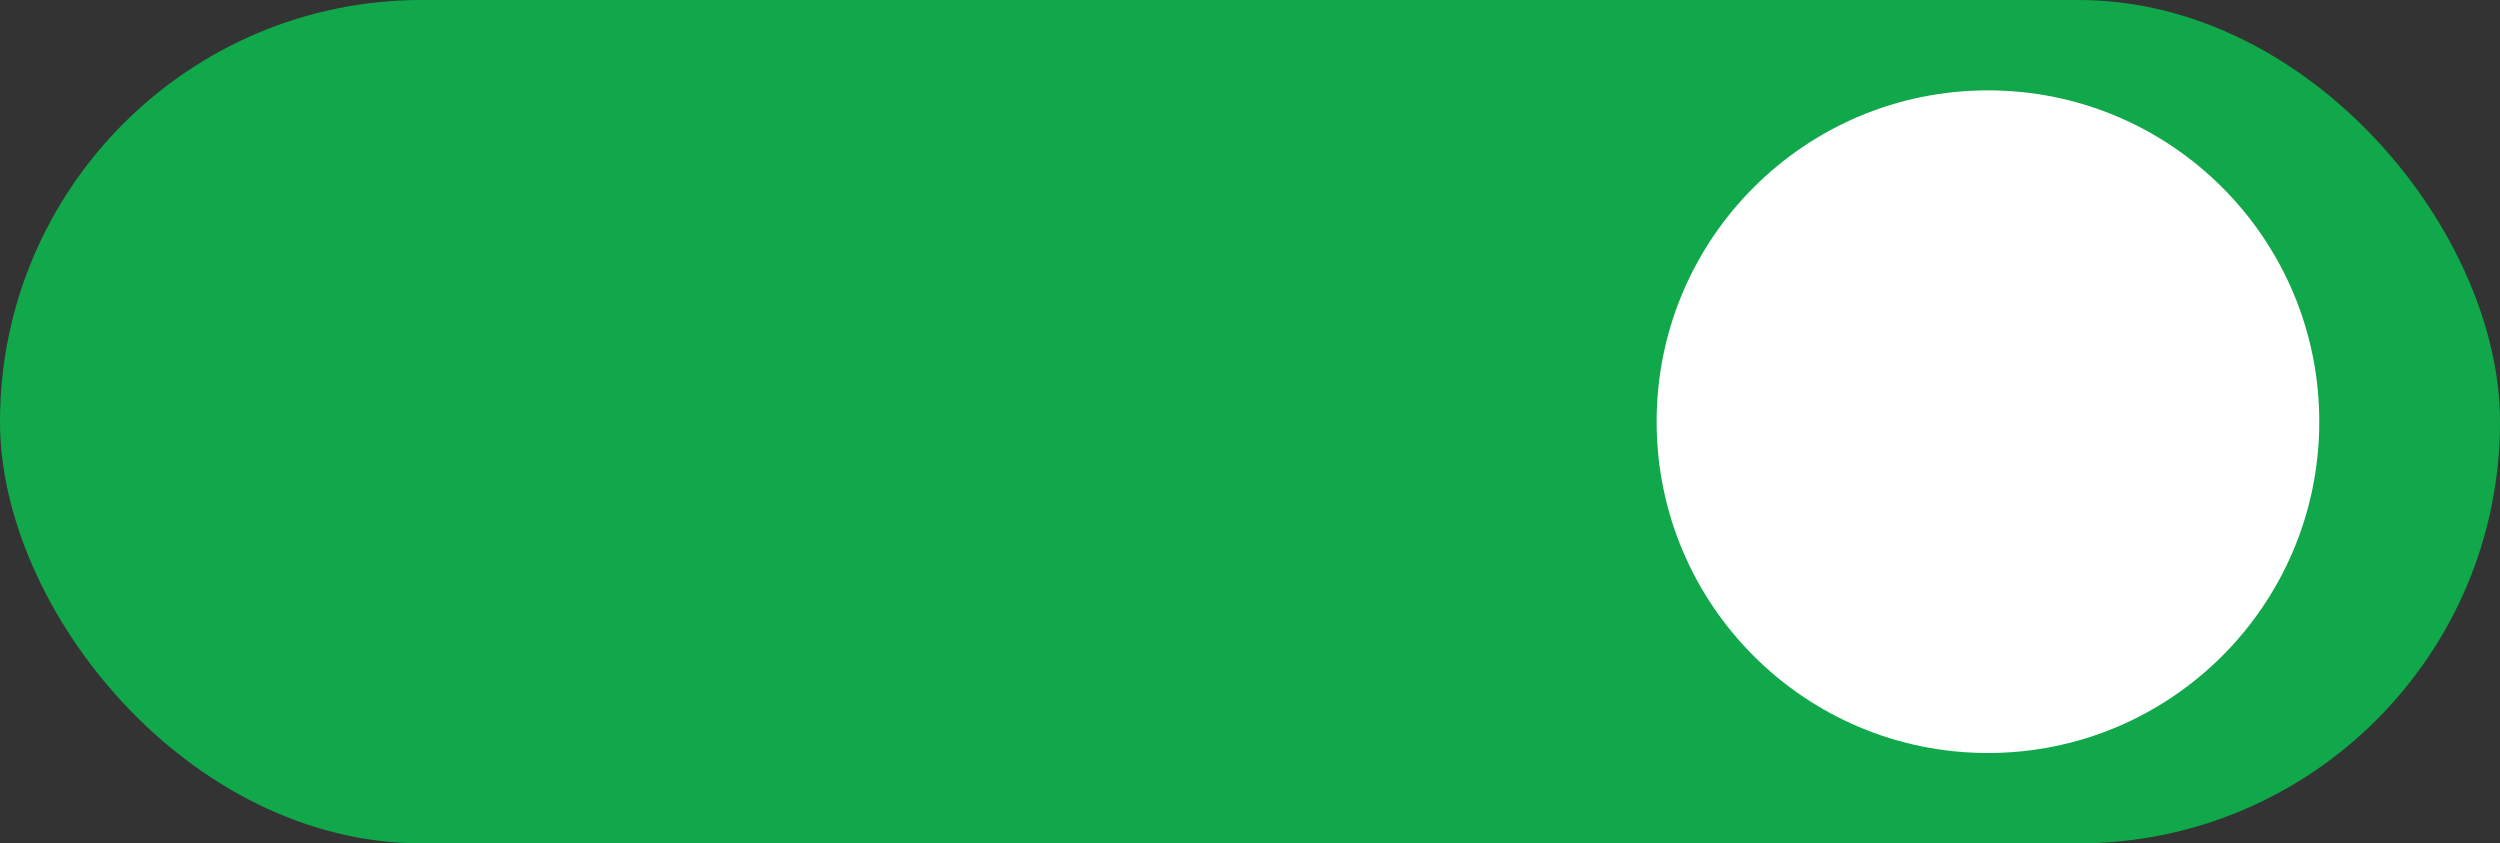
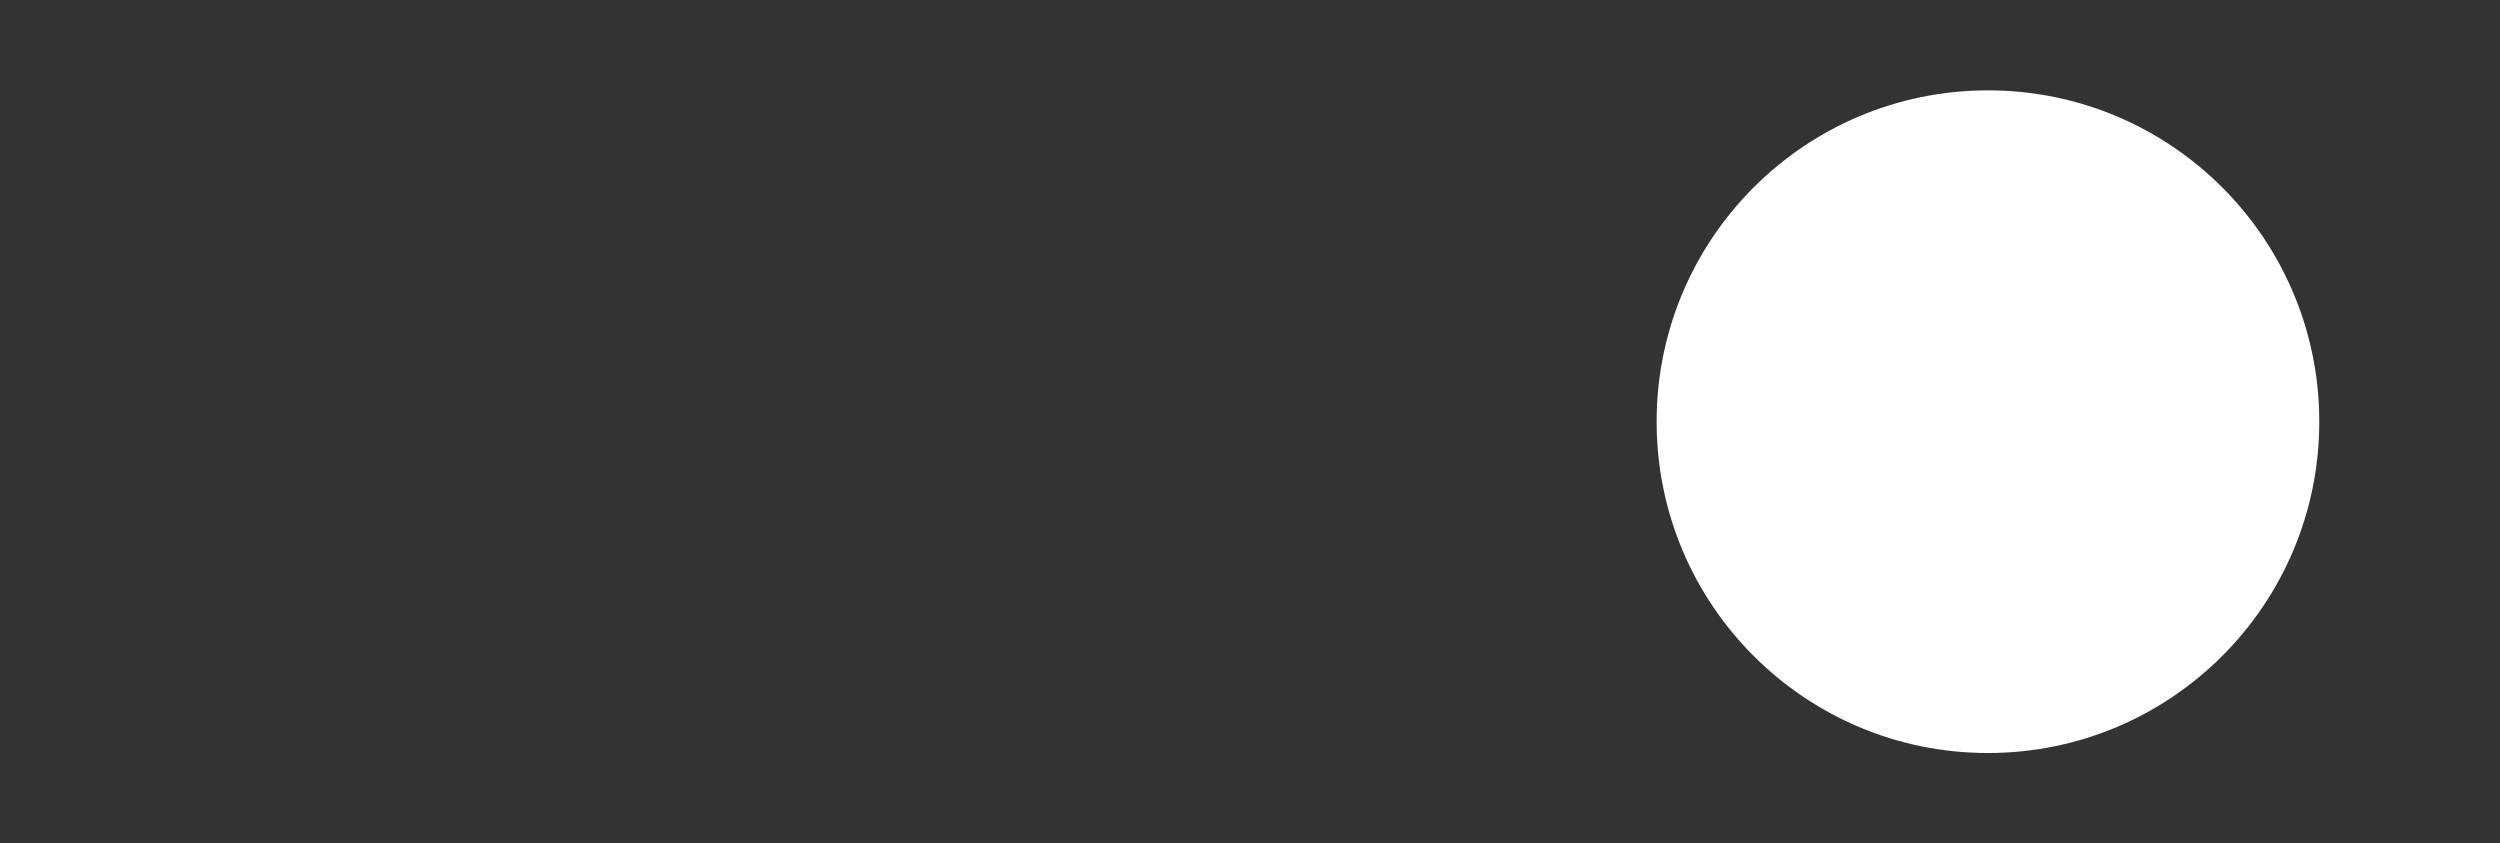
<svg xmlns="http://www.w3.org/2000/svg" id="Layer_2" data-name="Layer 2" viewBox="0 0 83 28">
  <rect x="0" y="0" width="83" height="28" fill="#333333" stroke="none" />
  <g id="Layer_1-2" data-name="Layer 1">
-     <rect width="83" height="28" rx="14" ry="14" style="fill:#10a84a" />
    <circle cx="66" cy="14" r="11" style="fill:#fff" />
  </g>
</svg>